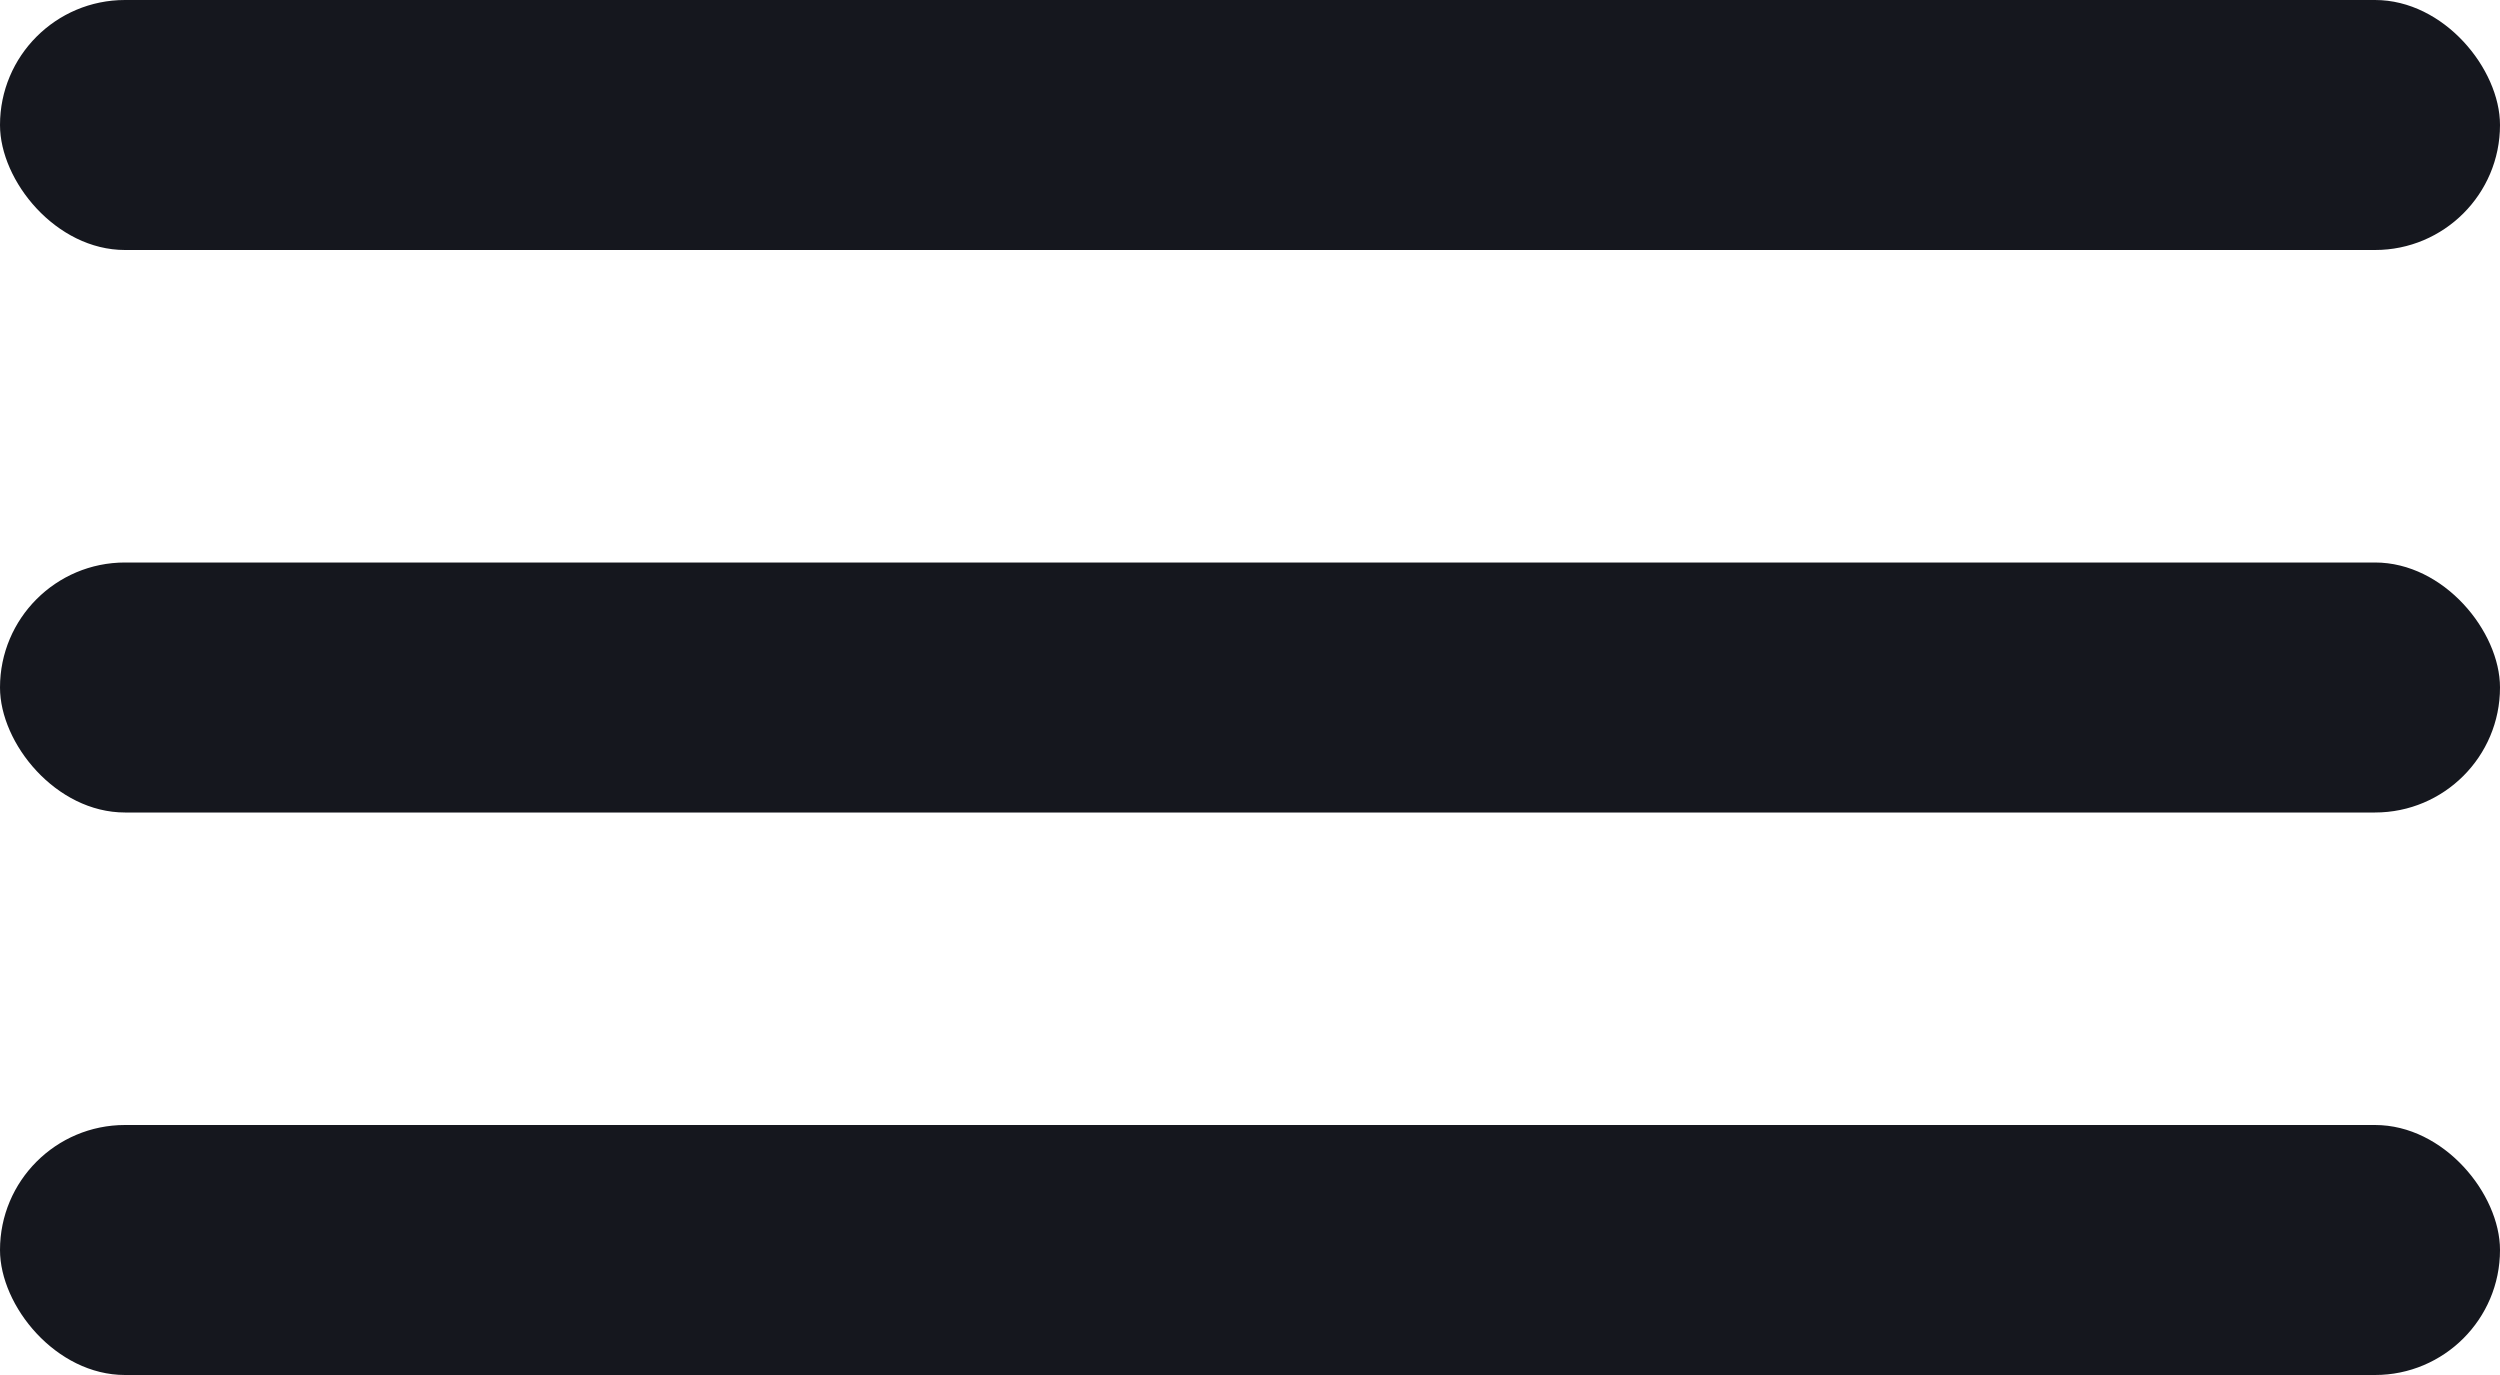
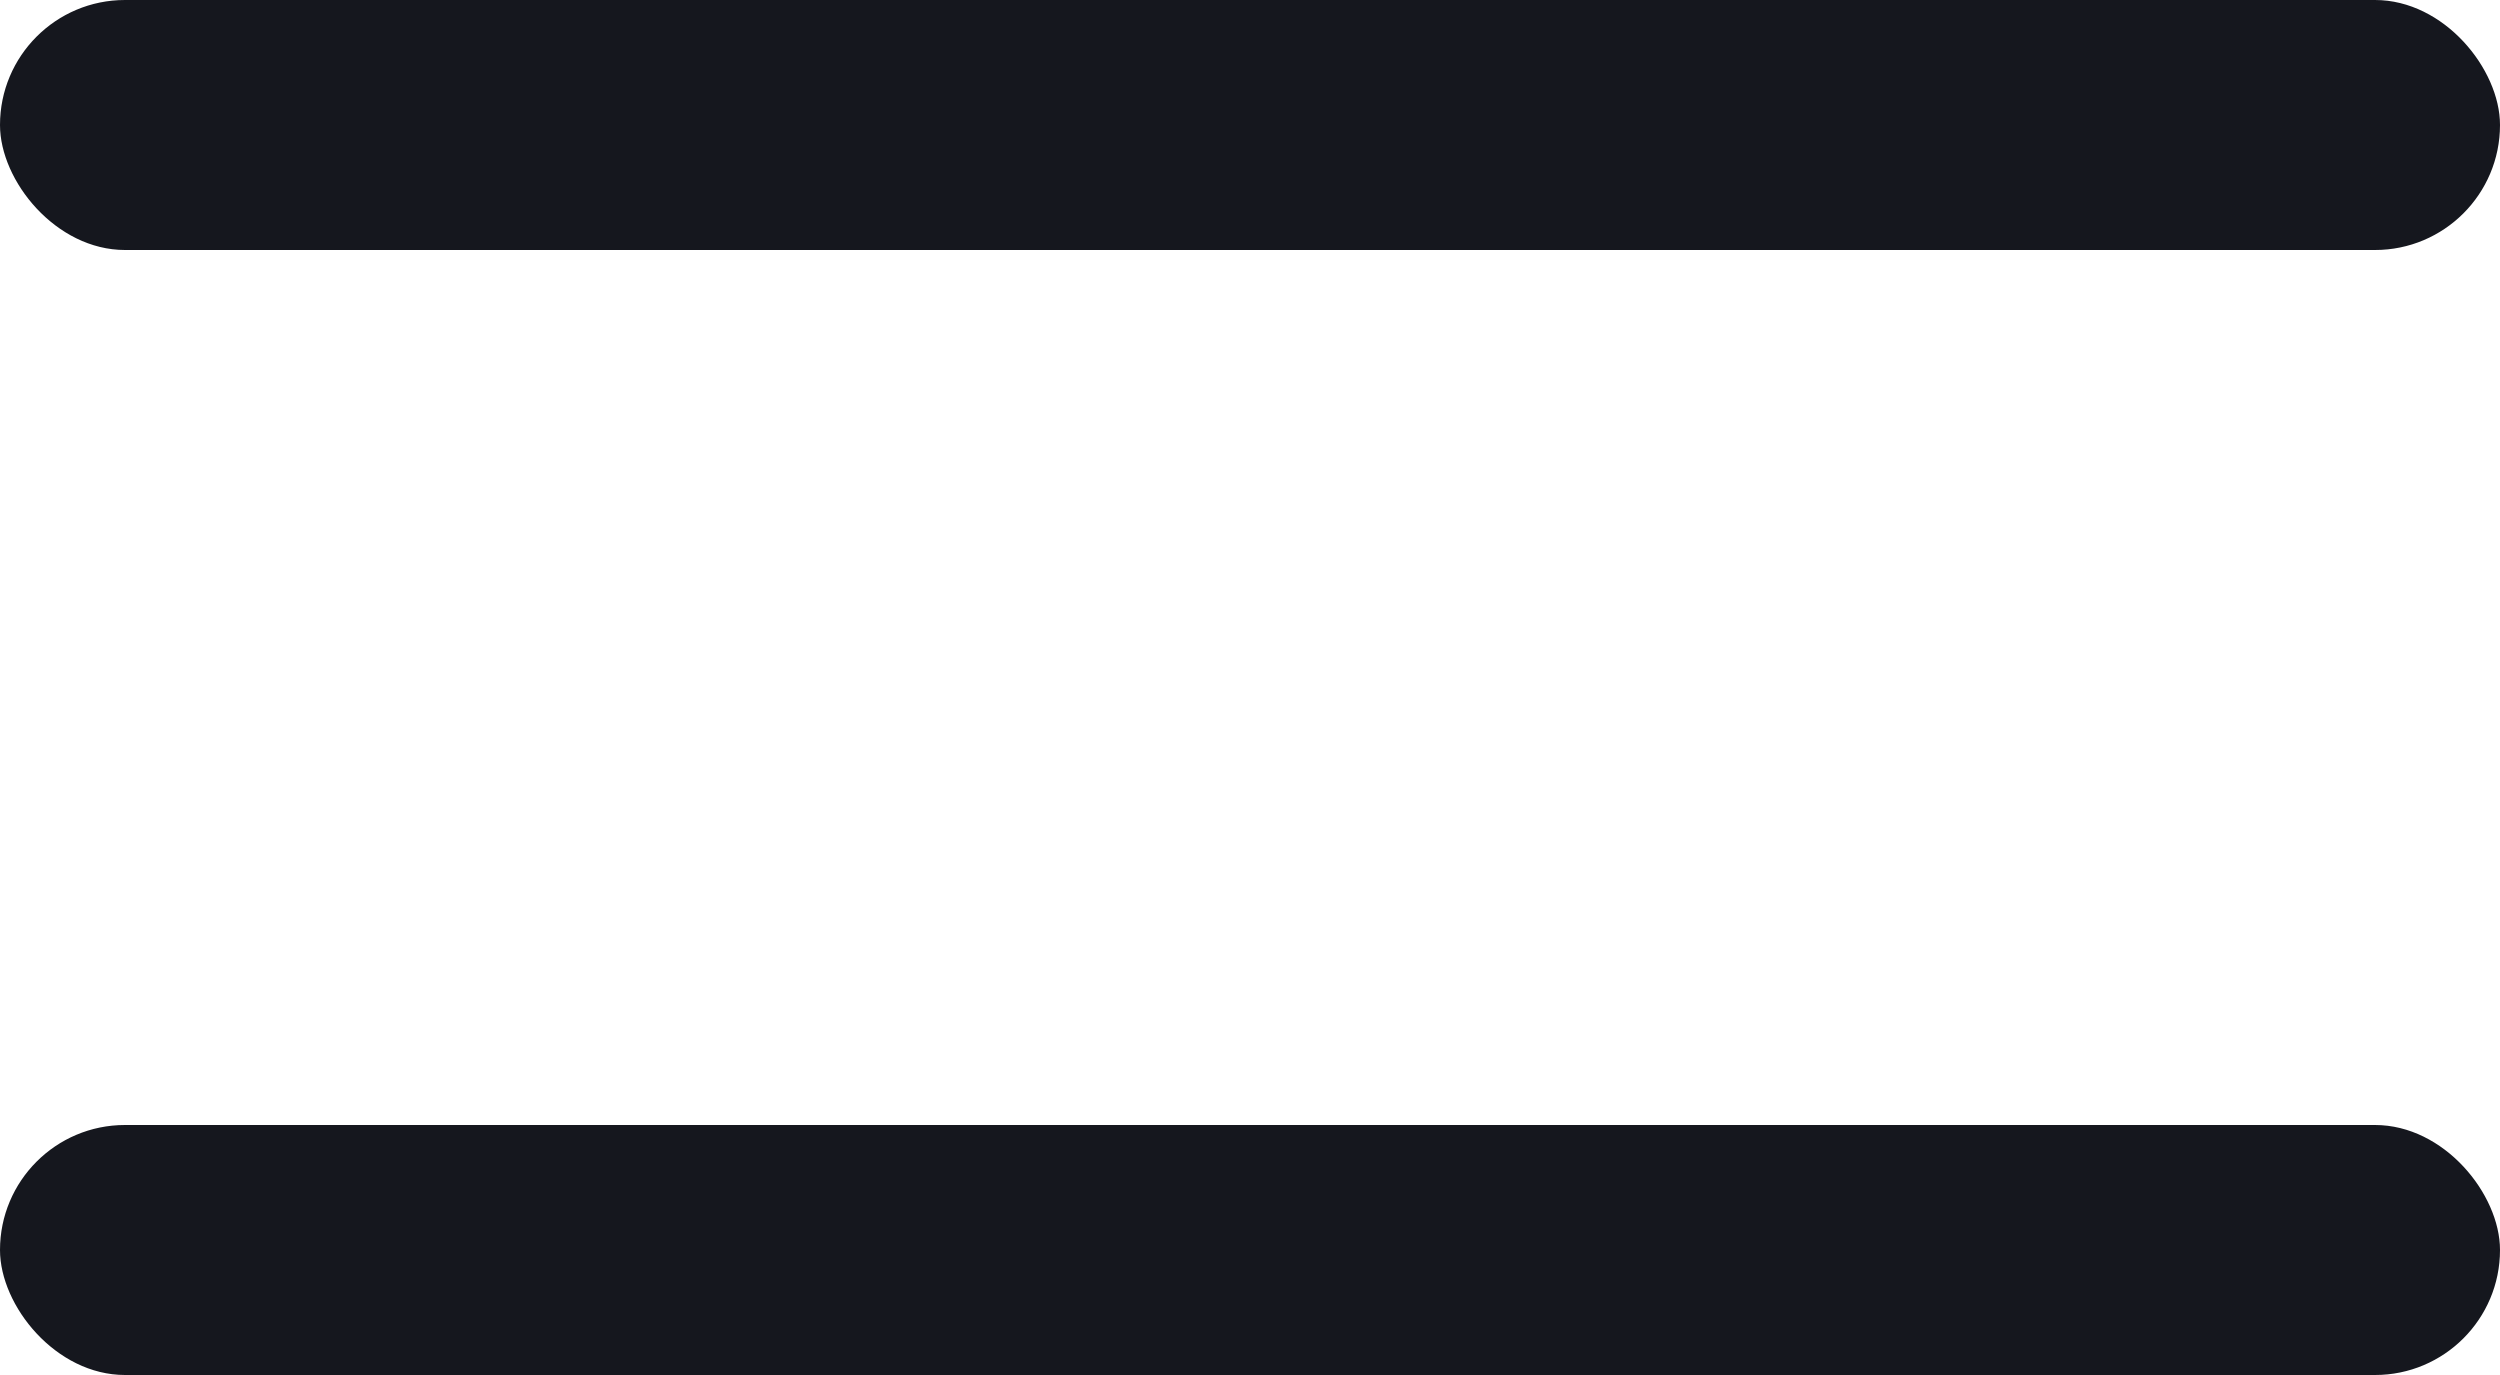
<svg xmlns="http://www.w3.org/2000/svg" width="40" height="22" viewBox="0 0 40 22" fill="none">
  <rect width="40" height="4" rx="2" fill="#15171E" />
-   <rect y="9" width="40" height="4" rx="2" fill="#15171E" />
  <rect y="18" width="40" height="4" rx="2" fill="#15171E" />
</svg>